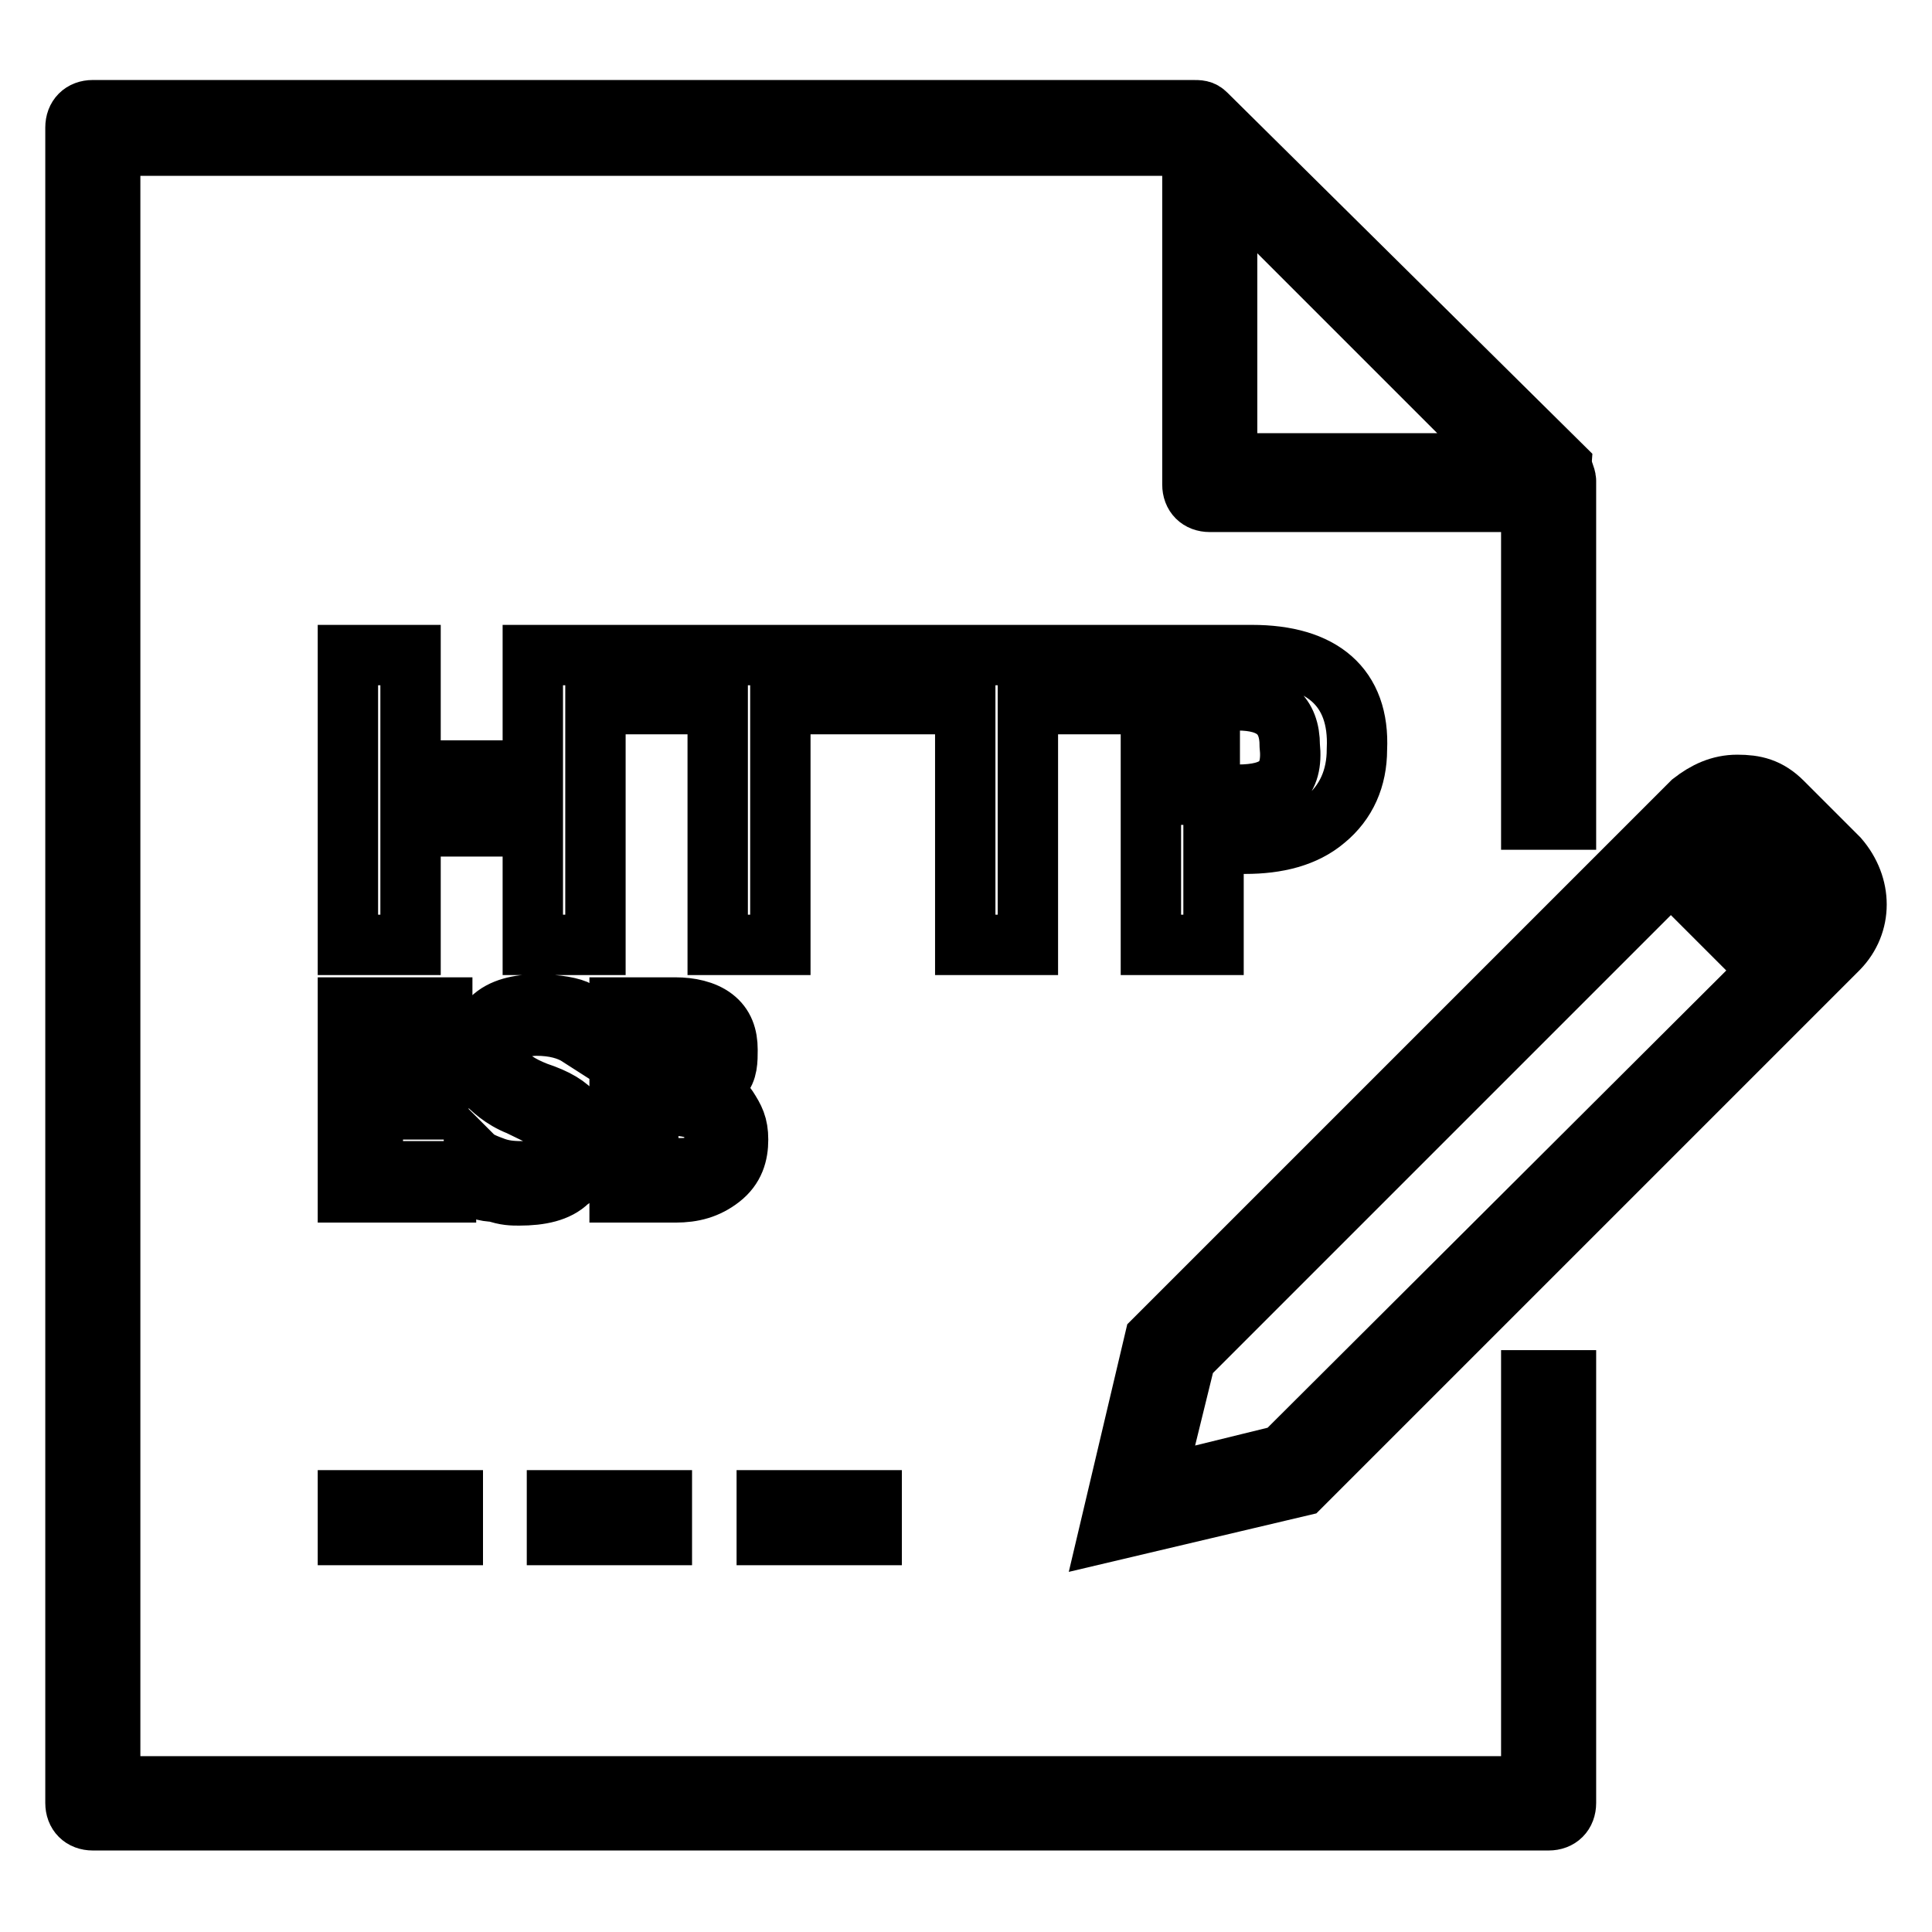
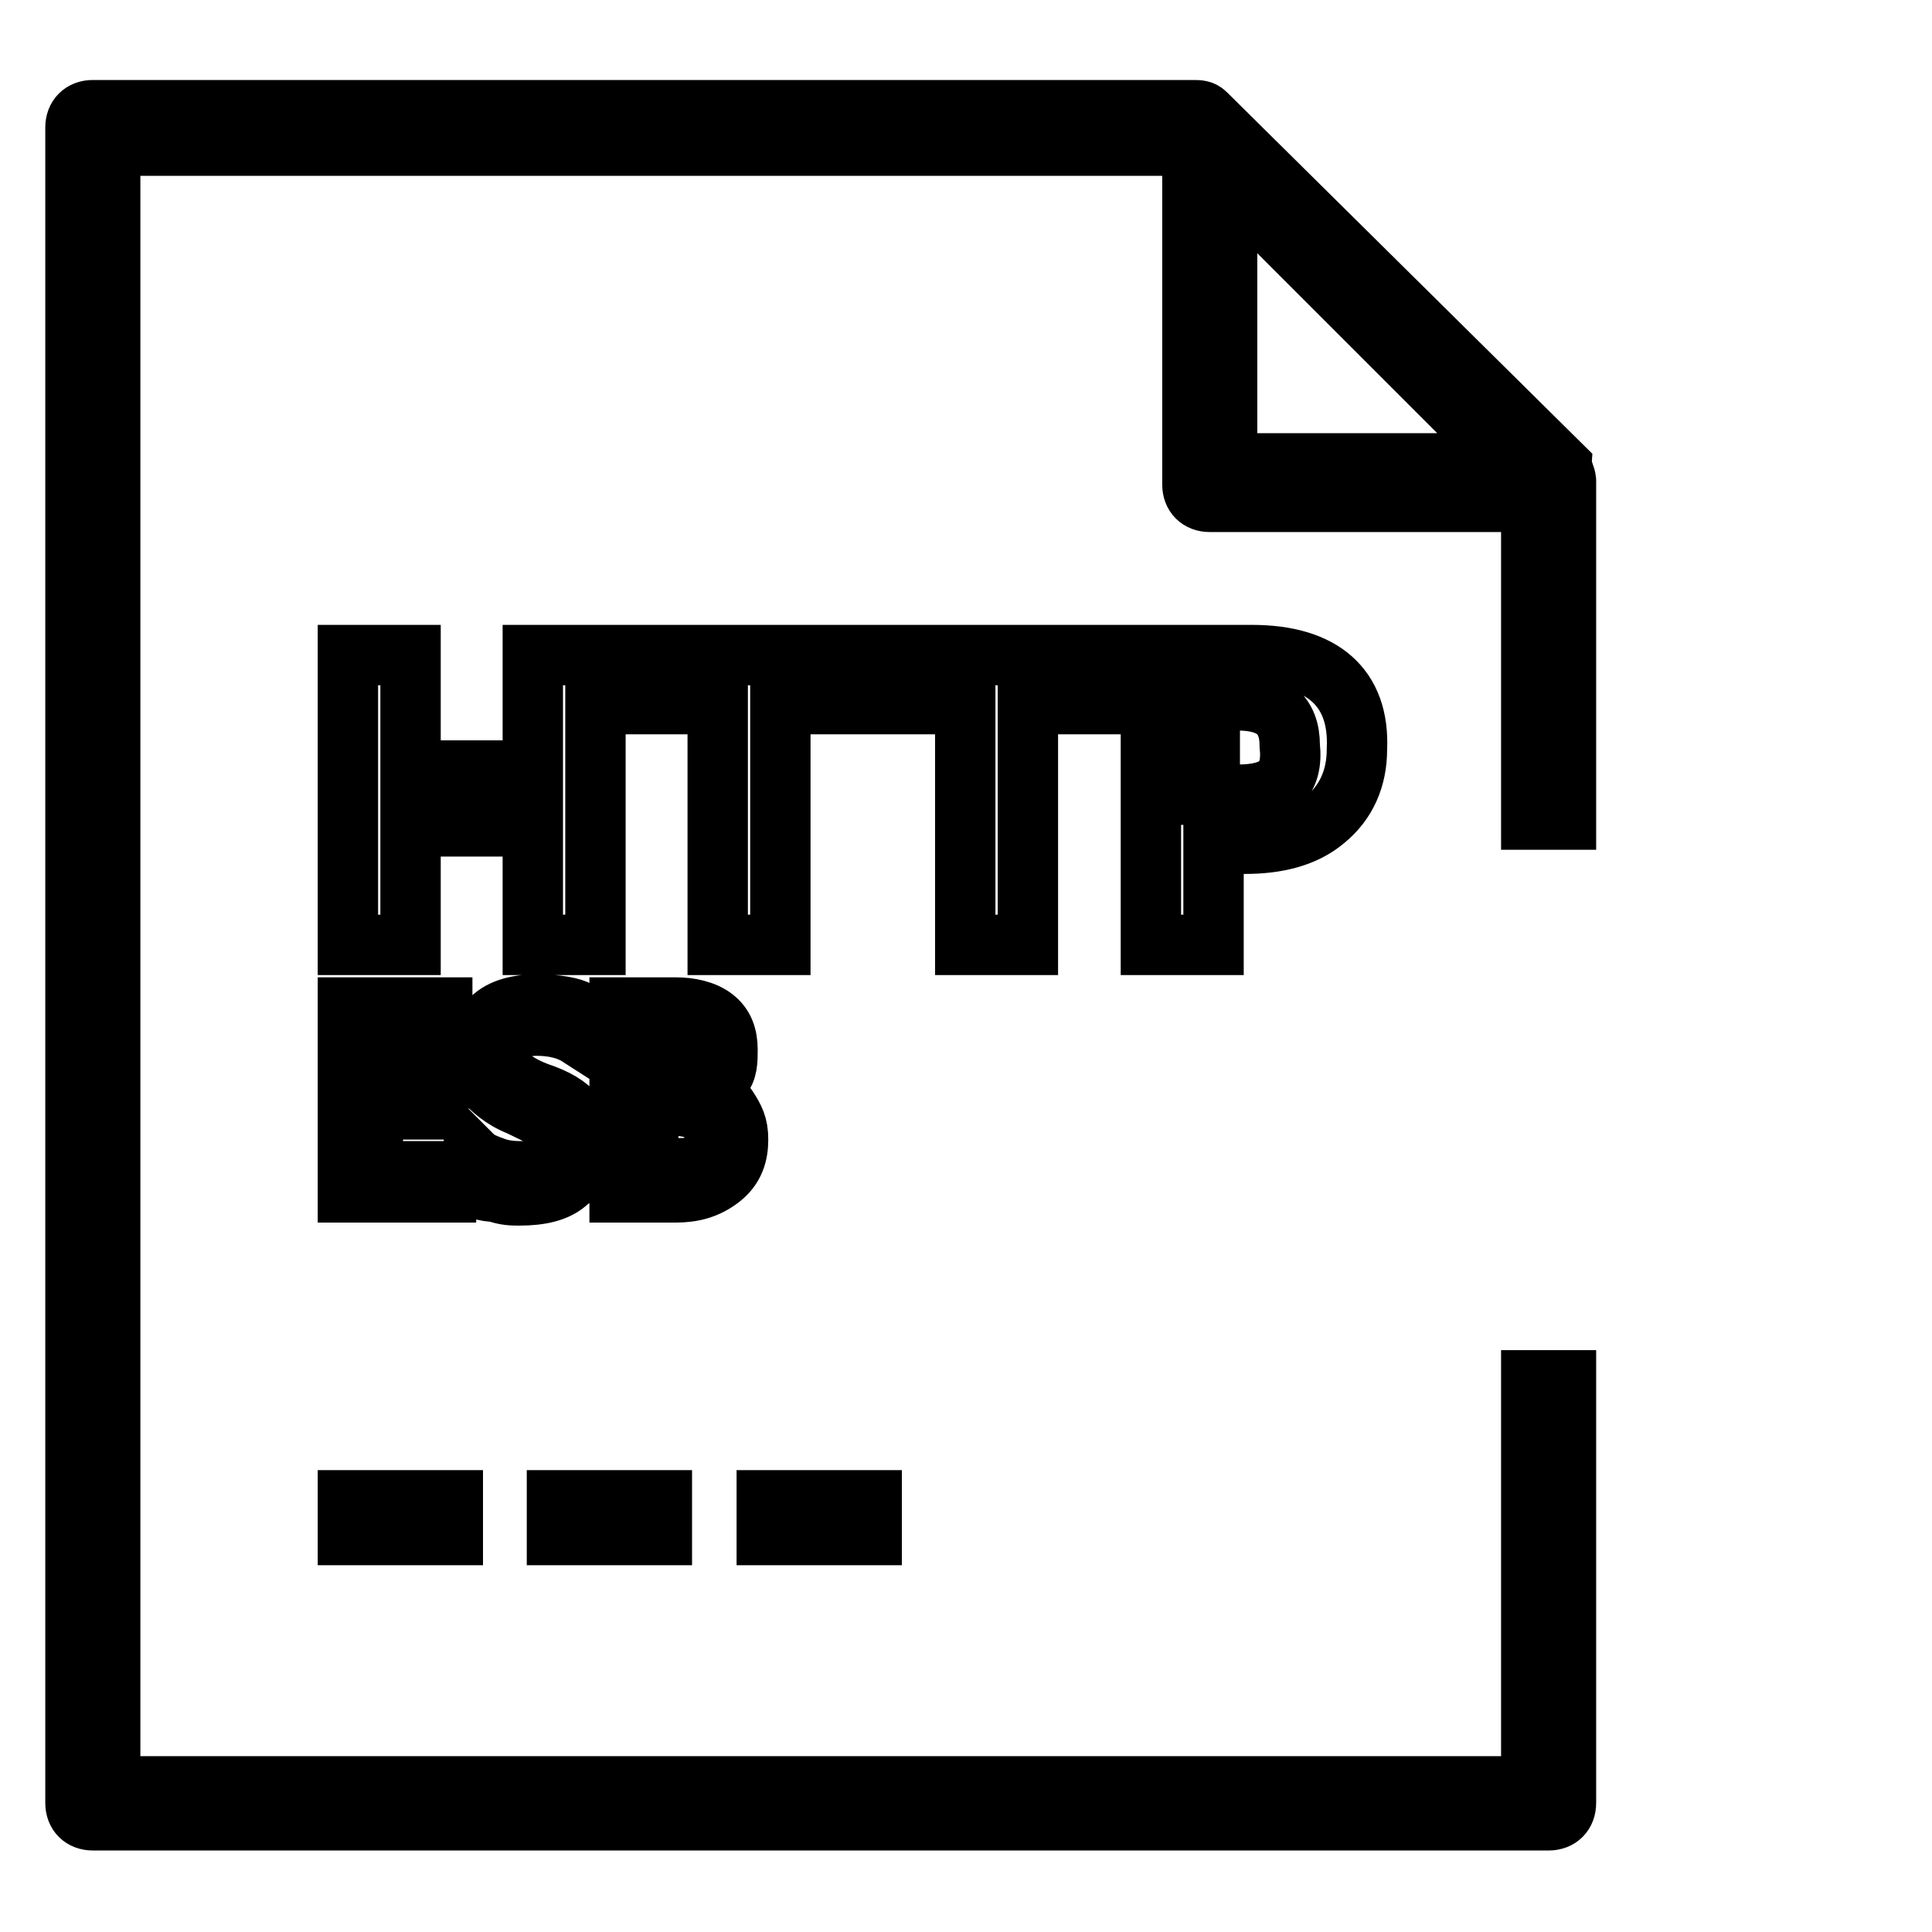
<svg xmlns="http://www.w3.org/2000/svg" version="1.1" x="0px" y="0px" viewBox="0 0 256 256" enable-background="new 0 0 256 256" xml:space="preserve">
  <g>
    <path stroke-width="8" fill-opacity="0" stroke="#000000" d="M101.6,198.8h13.9v4.6h-13.9V198.8z M46.1,198.8H60v4.6H46.1V198.8z M73.8,198.8h13.9v4.6H73.8V198.8z" />
    <path stroke-width="8" fill-opacity="0" stroke="#000000" d="M202.9,236.7H14.6V19.3h142.9l0.5,0.5v44.4c0,1.4,0.9,2.3,2.3,2.3h42.6v42.1h4.6V63.7 c0-0.5-0.5-1.4-0.5-1.9l-47.2-46.7c-0.5-0.5-0.9-0.5-1.8-0.5H12.3c-1.4,0-2.3,0.9-2.3,2.3v222c0,1.4,0.9,2.3,2.3,2.3h192.9 c1.4,0,2.3-0.9,2.3-2.3v-56h-4.6V236.7L202.9,236.7z M162.6,23.9l37.5,37.5h-37.5V23.9z" />
-     <path stroke-width="8" fill-opacity="0" stroke="#000000" d="M243.6,113.7l-7.4-7.4c-1.9-1.9-3.7-2.3-6-2.3c-2.3,0-4.2,0.9-6,2.3l-2.3,2.3l-3.2,3.2l-65.7,65.7l-6,25.4 l25.4-6l65.7-65.7l5.5-5.5C246.8,122.4,246.8,117.4,243.6,113.7L243.6,113.7z M170,192.8l-17.1,4.2l4.2-17.1l64.3-64.3l13,13 L170,192.8L170,192.8z M240.3,122.4l-2.3,2.3l-13-13l2.3-2.3c0.9-0.9,1.8-1.4,2.8-1.4s1.8,0.5,2.8,1.4l7.4,7.4 C241.7,118.7,241.7,121.1,240.3,122.4z" />
    <path stroke-width="8" fill-opacity="0" stroke="#000000" d="M70.6,102.1H54.4V86.8h-8.3v38.4h8.3v-15.7h16.2v15.7h8.3V86.8h-8.3V102.1z M84,93.3h11.1v31.9h8.3V93.3 h11.1v-6.5H84V93.3z M116.8,93.3h11.1v31.9h8.3V93.3h11.1v-6.5h-30.5V93.3z M165.9,86.8h-13.4v38.4h8.3v-13.4h4.2 c4.2,0,7.9-0.9,10.6-3.2c2.8-2.3,4.2-5.5,4.2-9.3C180.2,91,175.1,86.8,165.9,86.8L165.9,86.8z M164,105.3h-3.7V92.8h3.7 c4.6,0,6.9,1.9,6.9,6C171.4,103.5,169.1,105.3,164,105.3z M49.3,147h8.8v-2.8h-8.8v-7.9h9.3v-2.8H46.1v24.5h13v-2.8h-9.7V147z  M71.1,144.7c-2.3-0.9-3.7-1.9-4.2-2.8c-0.5-0.5-0.9-1.4-0.9-2.3s0.5-1.8,1.4-2.8c0.9-0.5,2.3-0.9,3.7-0.9c2.3,0,4.2,0.5,5.6,1.4 V134c-0.9-0.5-2.8-0.9-5.6-0.9c-2.3,0-4.6,0.5-6,1.9c-1.8,1.4-2.3,2.8-2.3,4.6c0,1.4,0.5,2.8,1.4,3.7c0.9,0.9,2.3,2.3,4.6,3.2 l3.7,1.8l1.4,1.4c0.5,0.5,0.5,1.4,0.5,1.8c0,2.3-1.9,3.7-5.1,3.7c-0.9,0-2.3,0-3.7-0.5c-1.4-0.5-2.3-0.9-2.8-1.4v3.7 c0.5,0.5,1.4,0.9,2.8,0.9c1.4,0.5,2.3,0.5,3.2,0.5c2.8,0,5.1-0.5,6.5-1.9c1.4-0.9,2.3-2.8,2.3-5.1c0-1.4-0.5-2.8-1.4-3.7 C75.2,146.5,73.8,145.6,71.1,144.7z M92.3,145.1c1.4-0.5,2.3-1.4,3.2-2.3c0.9-0.9,0.9-2.3,0.9-3.7c0-1.8-0.5-3.2-1.8-4.2 s-3.2-1.4-5.1-1.4h-7.4v24.5h7.4c2.3,0,4.2-0.5,6-1.9c1.8-1.4,2.3-3.2,2.3-5.1s-0.5-2.8-1.4-4.2C95.6,145.6,94.2,145.1,92.3,145.1 L92.3,145.1z M85.4,136.3h3.2c3.2,0,4.6,1.4,4.6,3.2c0,1.4-0.5,2.3-1.4,3.2c-0.9,0.9-1.8,0.9-3.7,0.9h-2.8V136.3z M93.3,153.9 c-0.9,0.9-2.3,0.9-3.7,0.9h-3.7v-8.3h3.2c3.7,0,5.6,1.4,5.6,4.2C94.6,152,94.2,153.4,93.3,153.9z" />
  </g>
</svg>